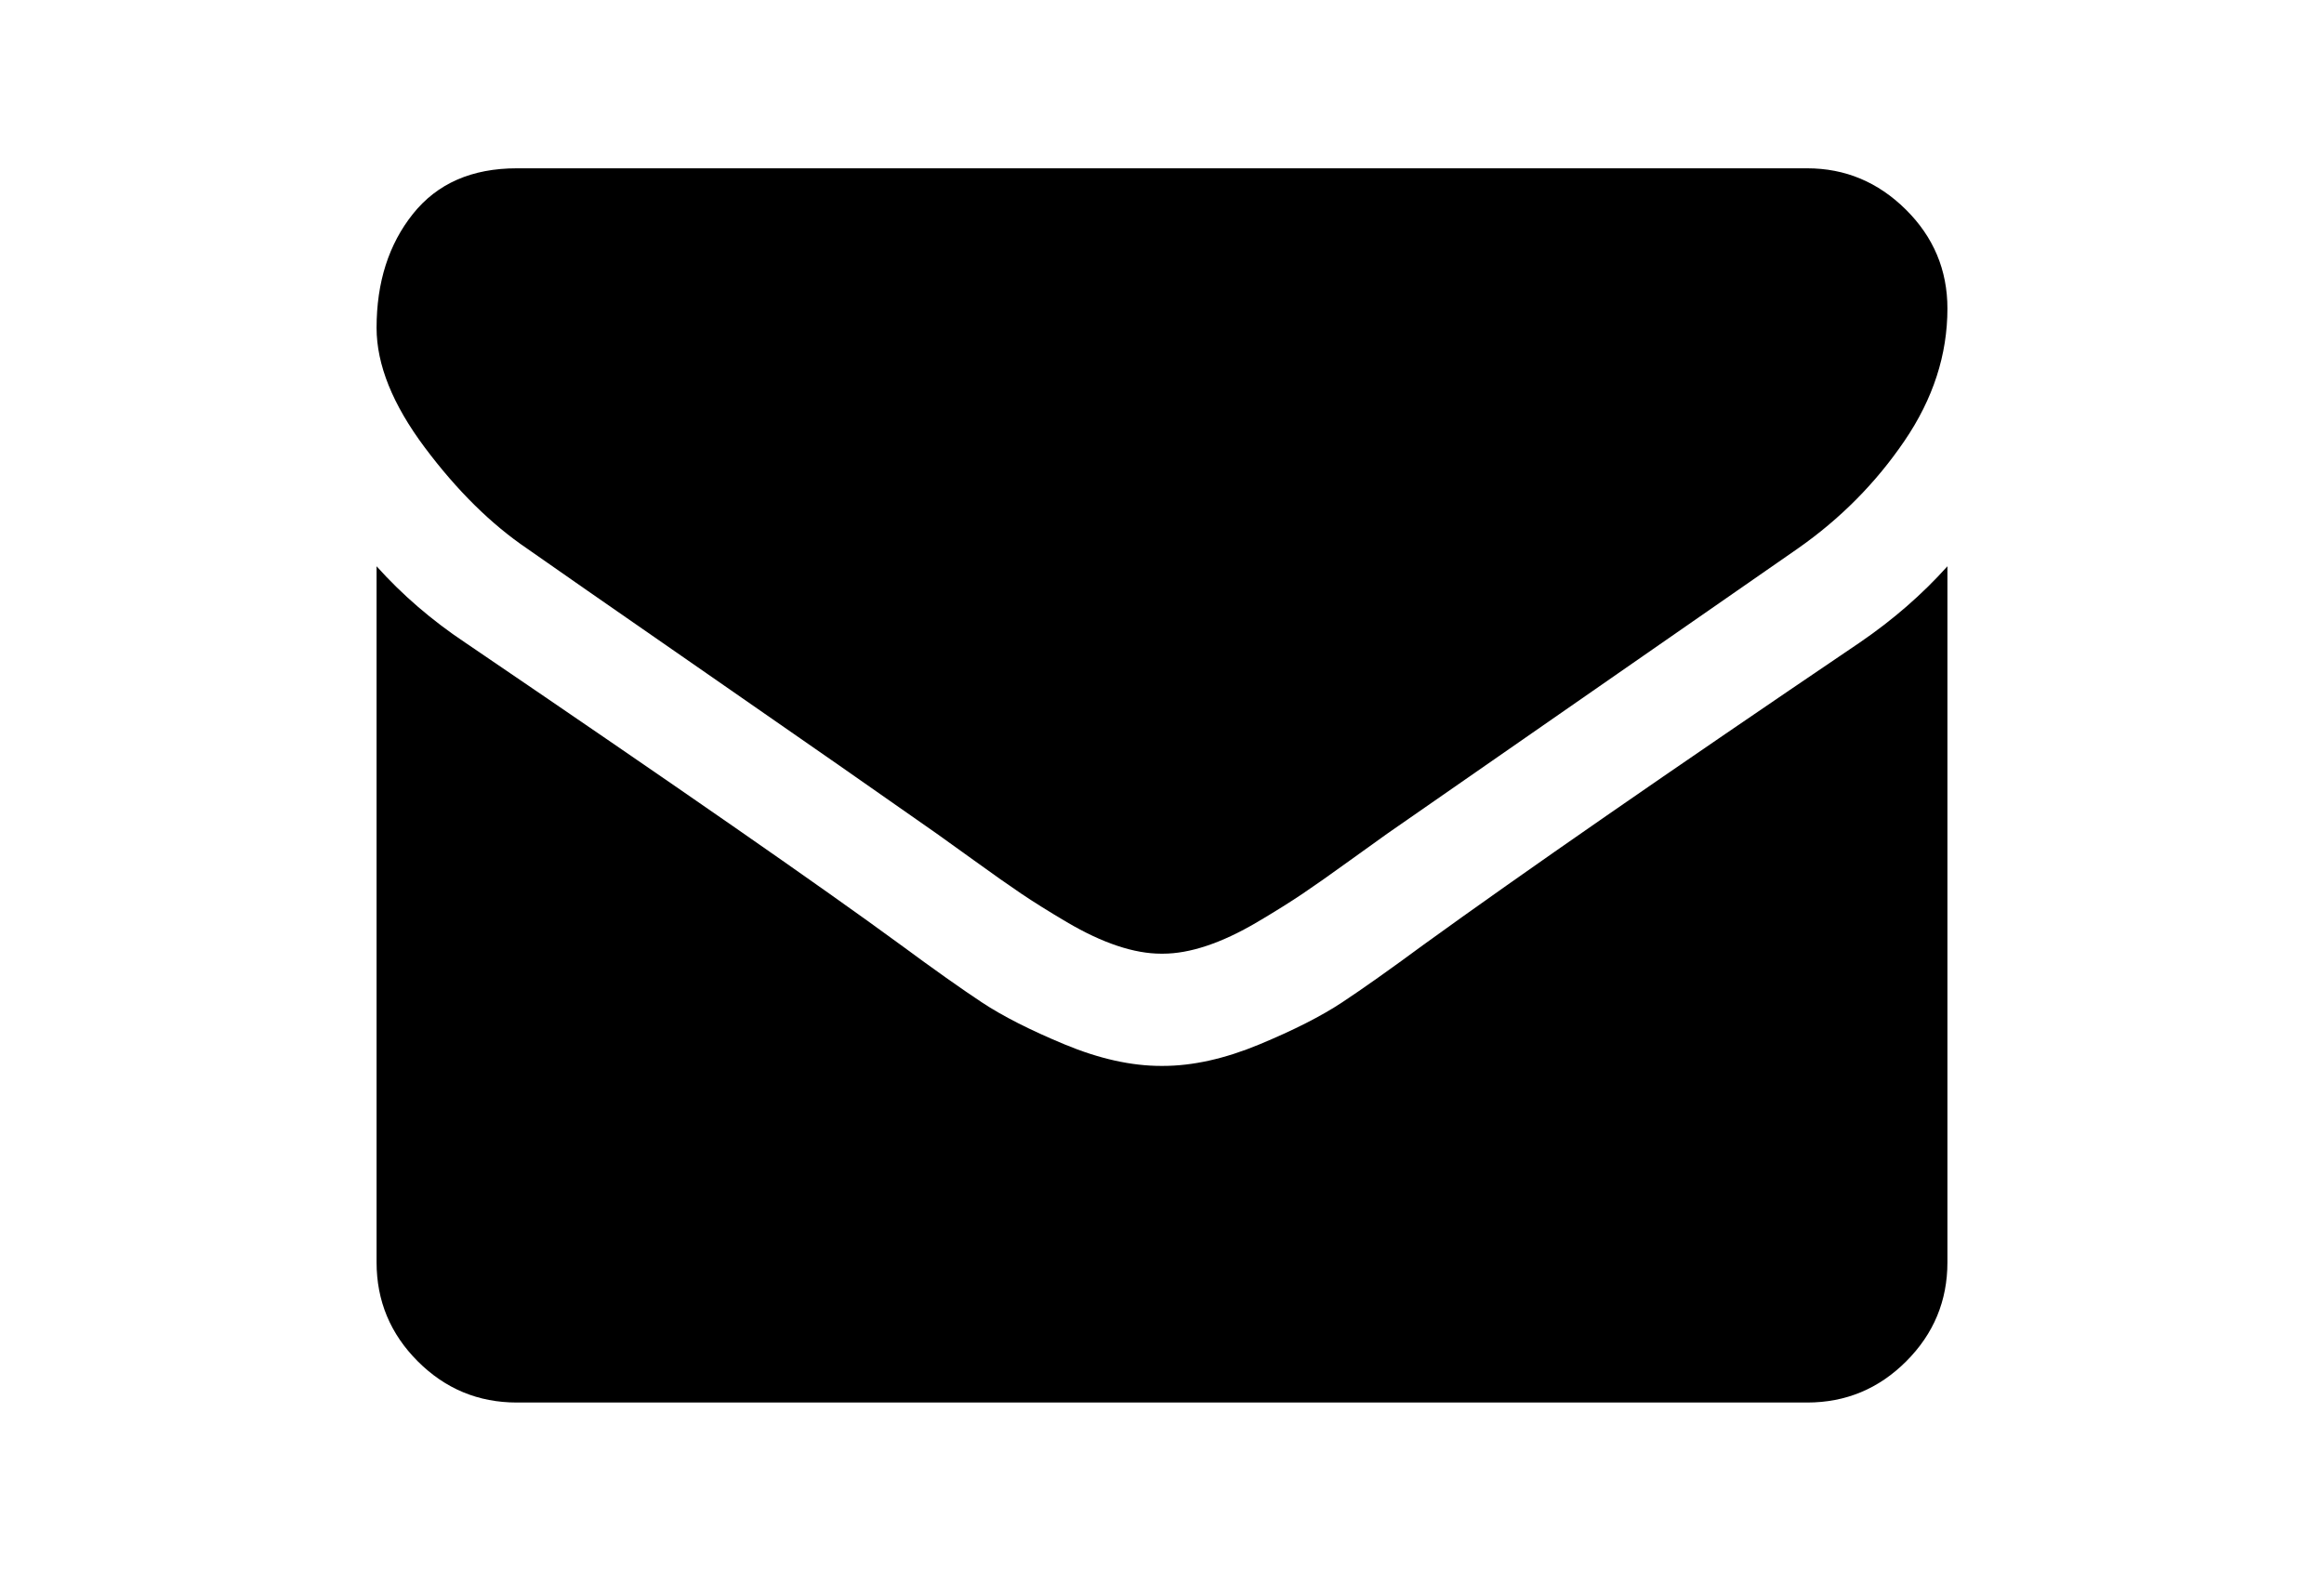
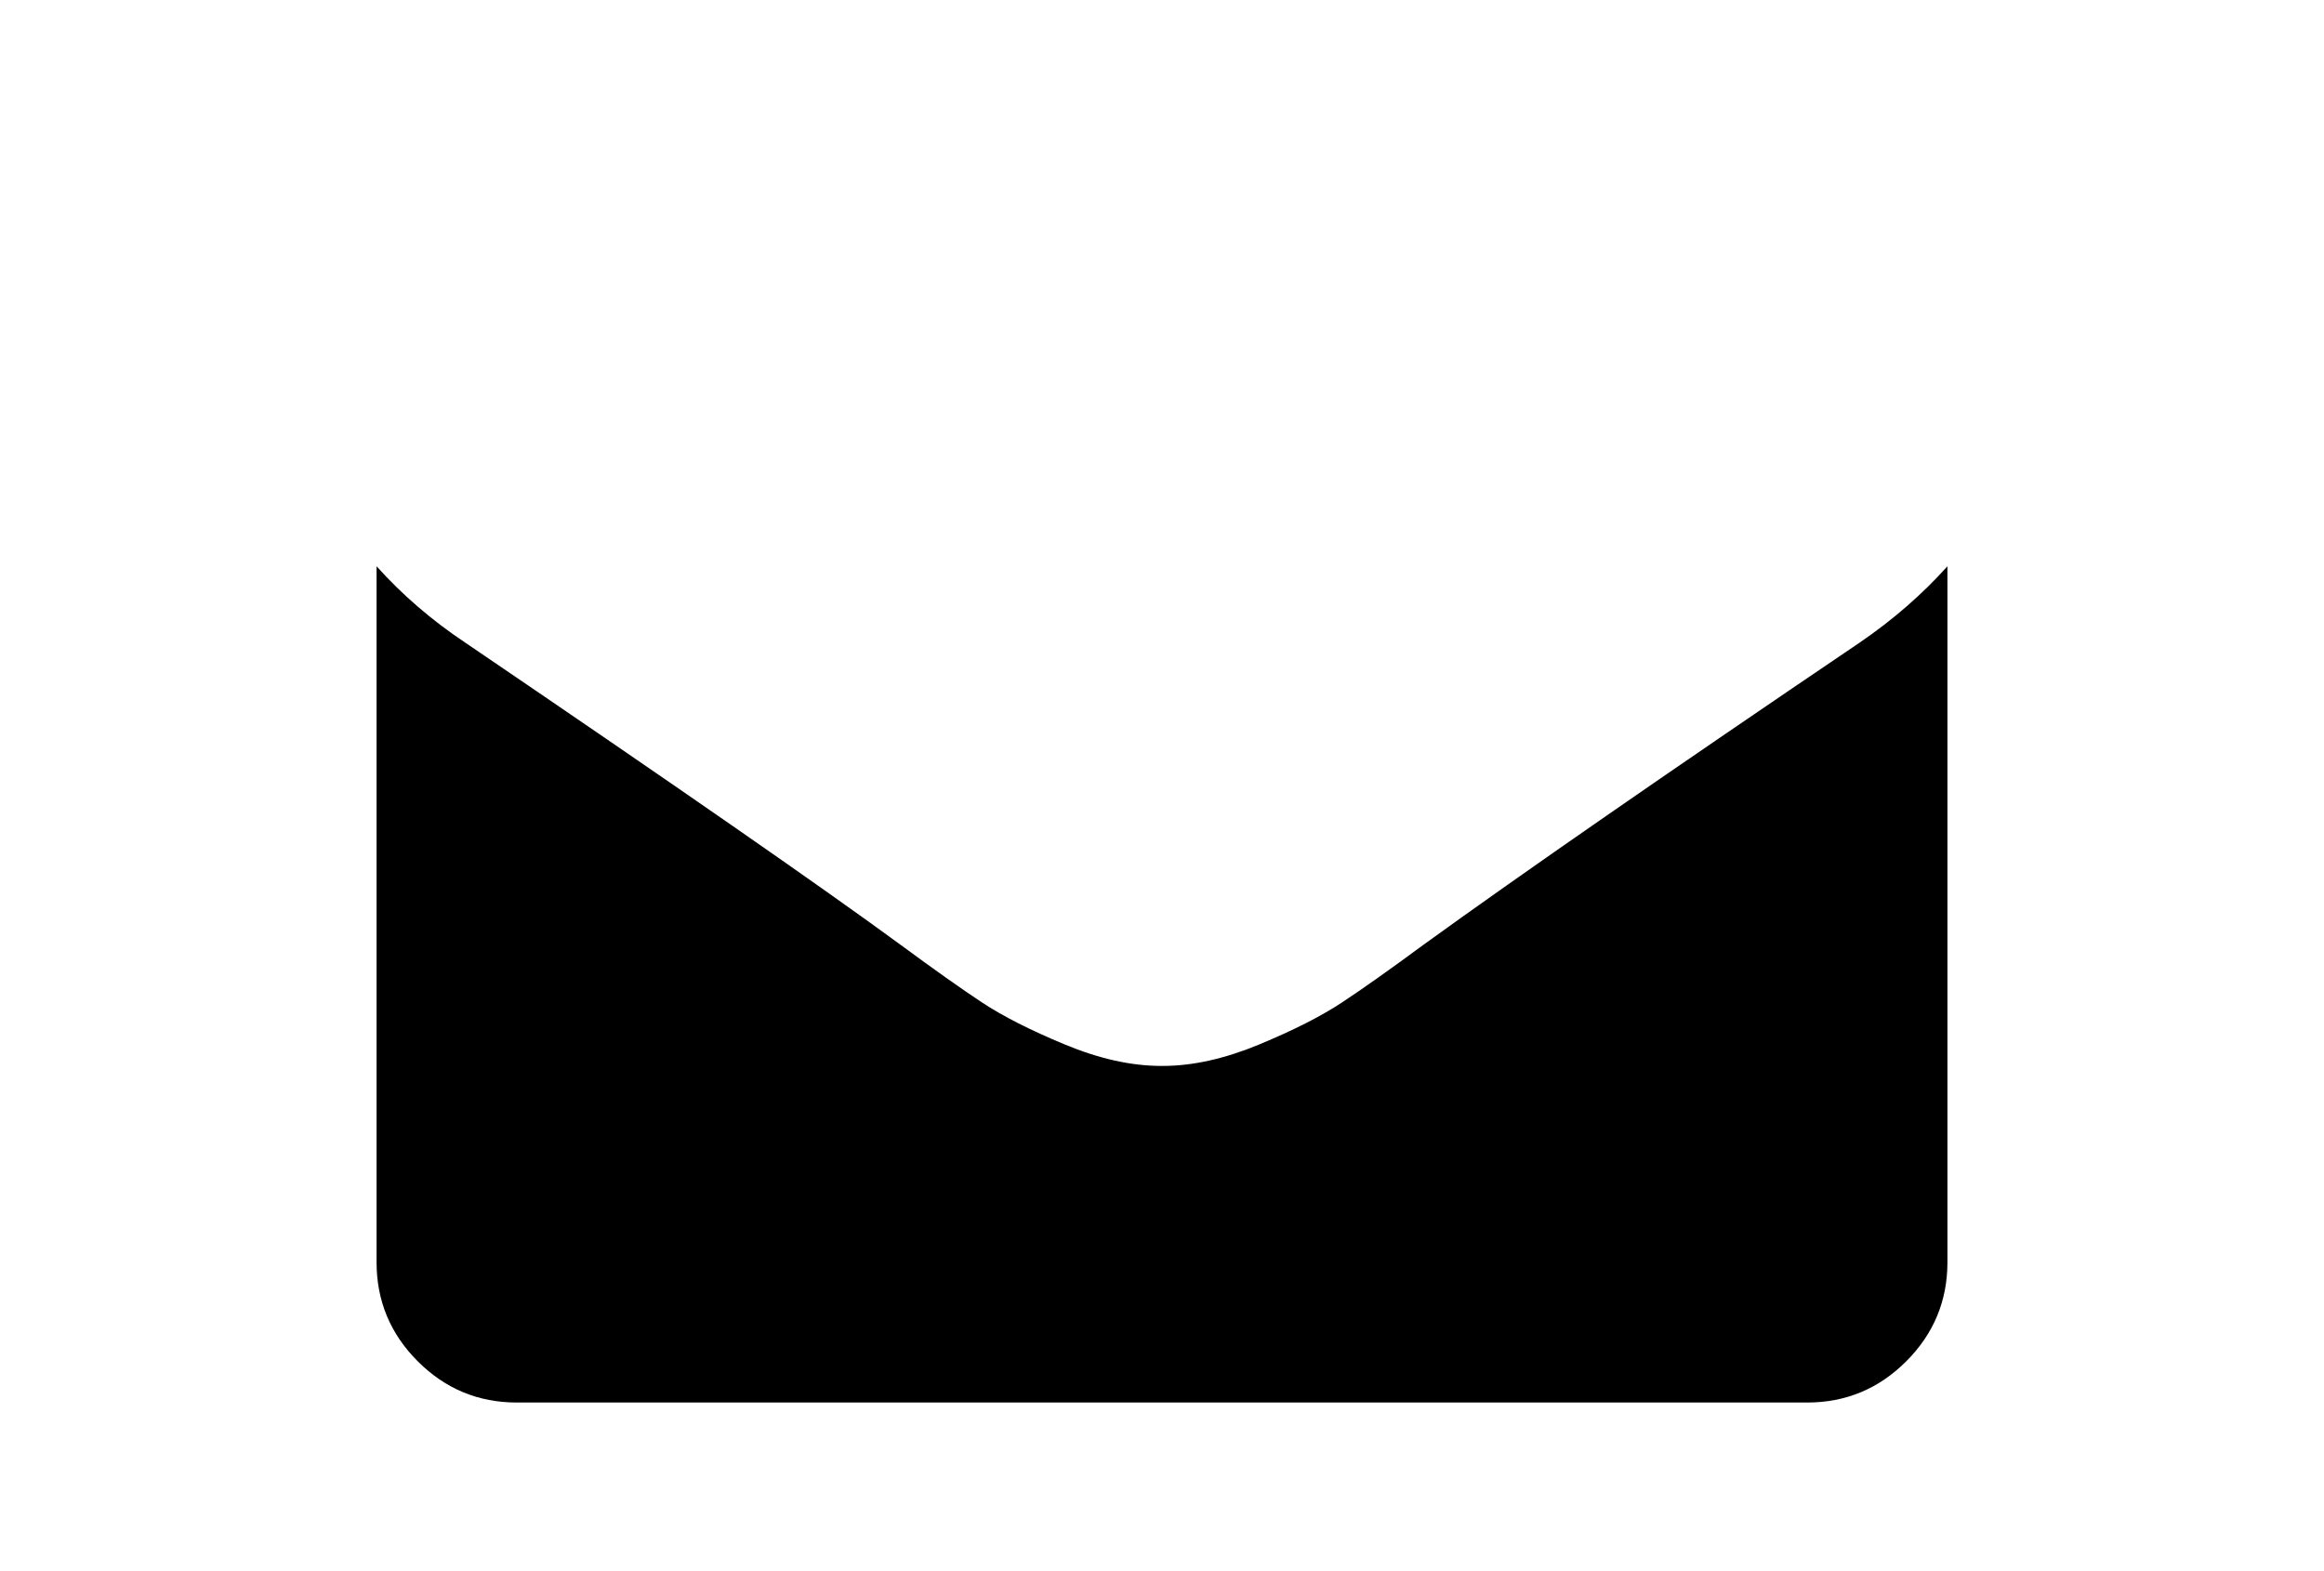
<svg xmlns="http://www.w3.org/2000/svg" version="1.1" id="Capa_1" x="0px" y="0px" width="216px" height="146px" viewBox="0 0 216 146" enable-background="new 0 0 216 146" xml:space="preserve">
  <g>
-     <path d="M49.013,51.003c1.847,1.303,7.414,5.174,16.702,11.61S82.118,74.005,87.061,77.48c0.543,0.381,1.697,1.209,3.462,2.485   c1.765,1.277,3.232,2.31,4.399,3.097c1.168,0.787,2.58,1.67,4.237,2.647c1.657,0.977,3.219,1.711,4.685,2.198   c1.467,0.49,2.825,0.733,4.074,0.733H108h0.082c1.249,0,2.607-0.243,4.074-0.733c1.466-0.487,3.029-1.222,4.685-2.198   c1.656-0.978,3.068-1.86,4.236-2.647s2.634-1.82,4.399-3.097s2.92-2.104,3.463-2.485c4.996-3.476,17.707-12.302,38.129-26.479   c3.965-2.769,7.277-6.11,9.939-10.021C179.67,37.071,181,32.97,181,28.679c0-3.585-1.291-6.654-3.871-9.207   c-2.58-2.553-5.636-3.829-9.165-3.829H48.035c-4.182,0-7.4,1.412-9.654,4.236C36.127,22.704,35,26.235,35,30.471   c0,3.422,1.494,7.13,4.481,11.122S45.646,48.722,49.013,51.003z" />
    <path d="M172.852,59.72c-17.814,12.057-31.34,21.427-40.572,28.108c-3.096,2.281-5.608,4.061-7.537,5.336   c-1.928,1.277-4.494,2.58-7.699,3.911c-3.204,1.331-6.191,1.996-8.961,1.996H108h-0.082c-2.77,0-5.758-0.665-8.962-1.996   s-5.771-2.634-7.699-3.911c-1.928-1.275-4.44-3.055-7.536-5.336c-7.333-5.377-20.83-14.747-40.492-28.108   c-3.096-2.063-5.839-4.427-8.229-7.088v64.688c0,3.586,1.276,6.654,3.829,9.207c2.553,2.554,5.622,3.83,9.207,3.83h119.929   c3.584,0,6.653-1.276,9.206-3.83c2.554-2.554,3.829-5.621,3.829-9.207V52.632C178.664,55.238,175.949,57.602,172.852,59.72z" />
  </g>
</svg>